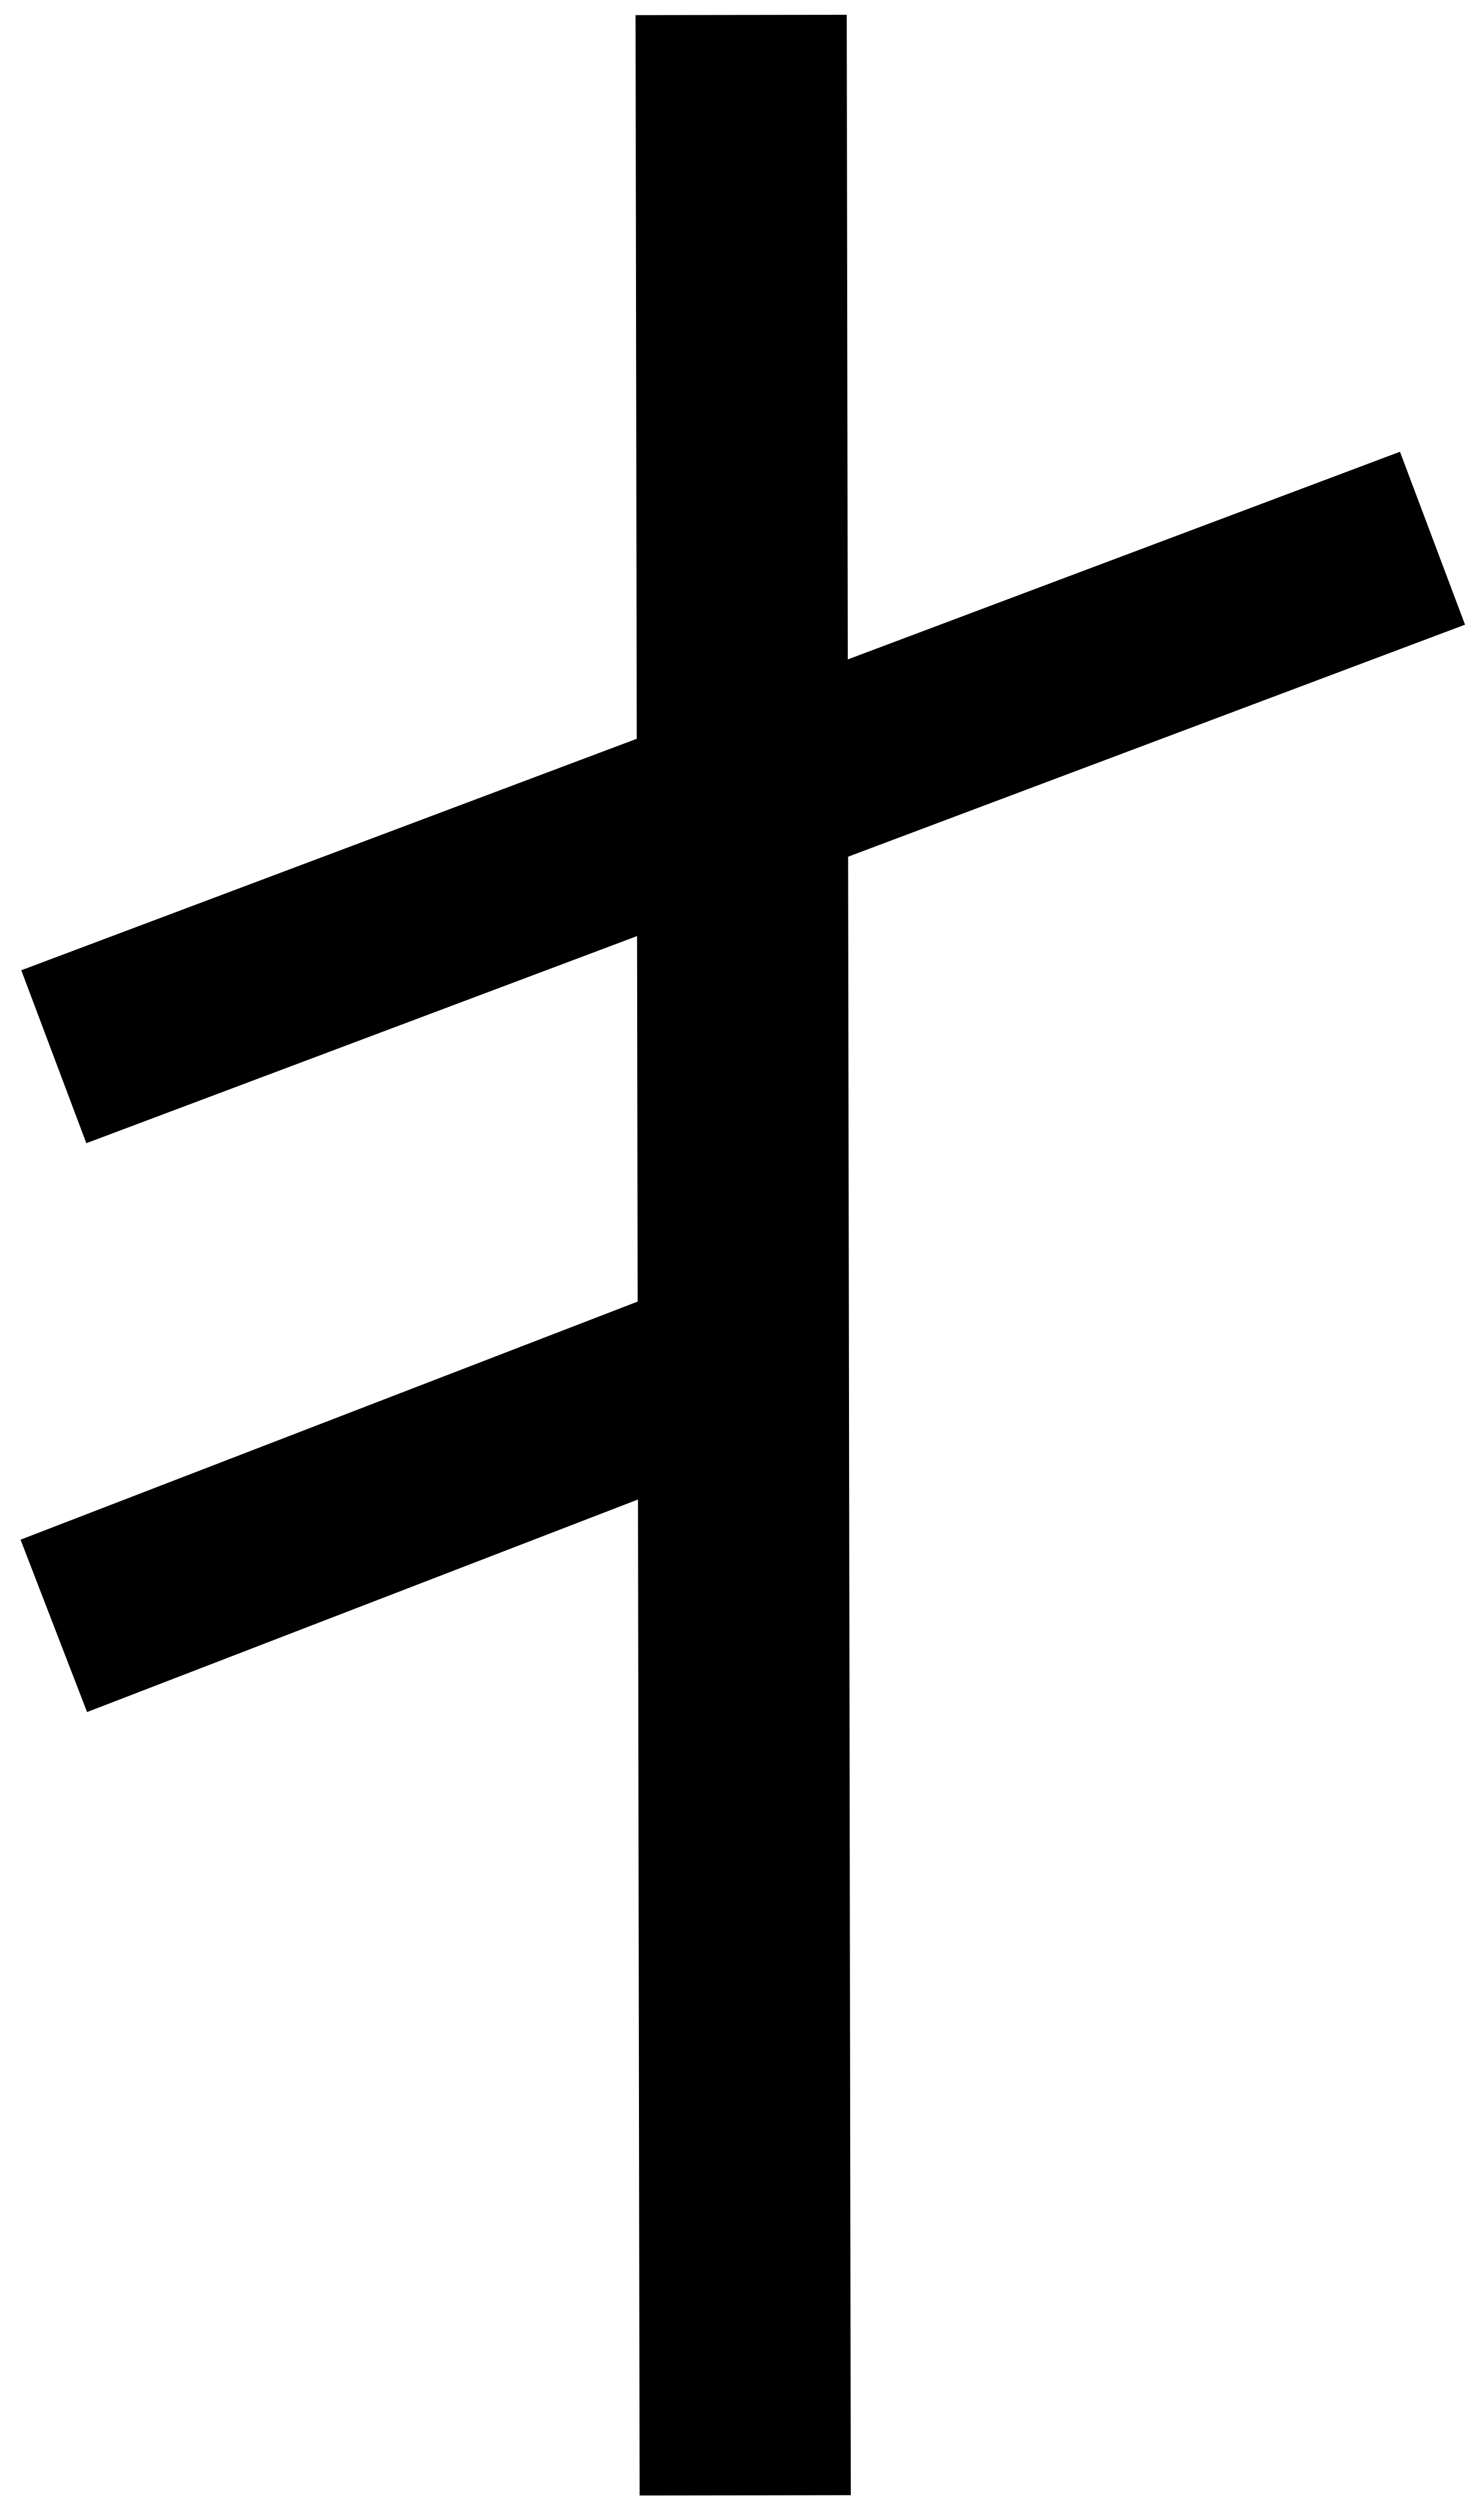
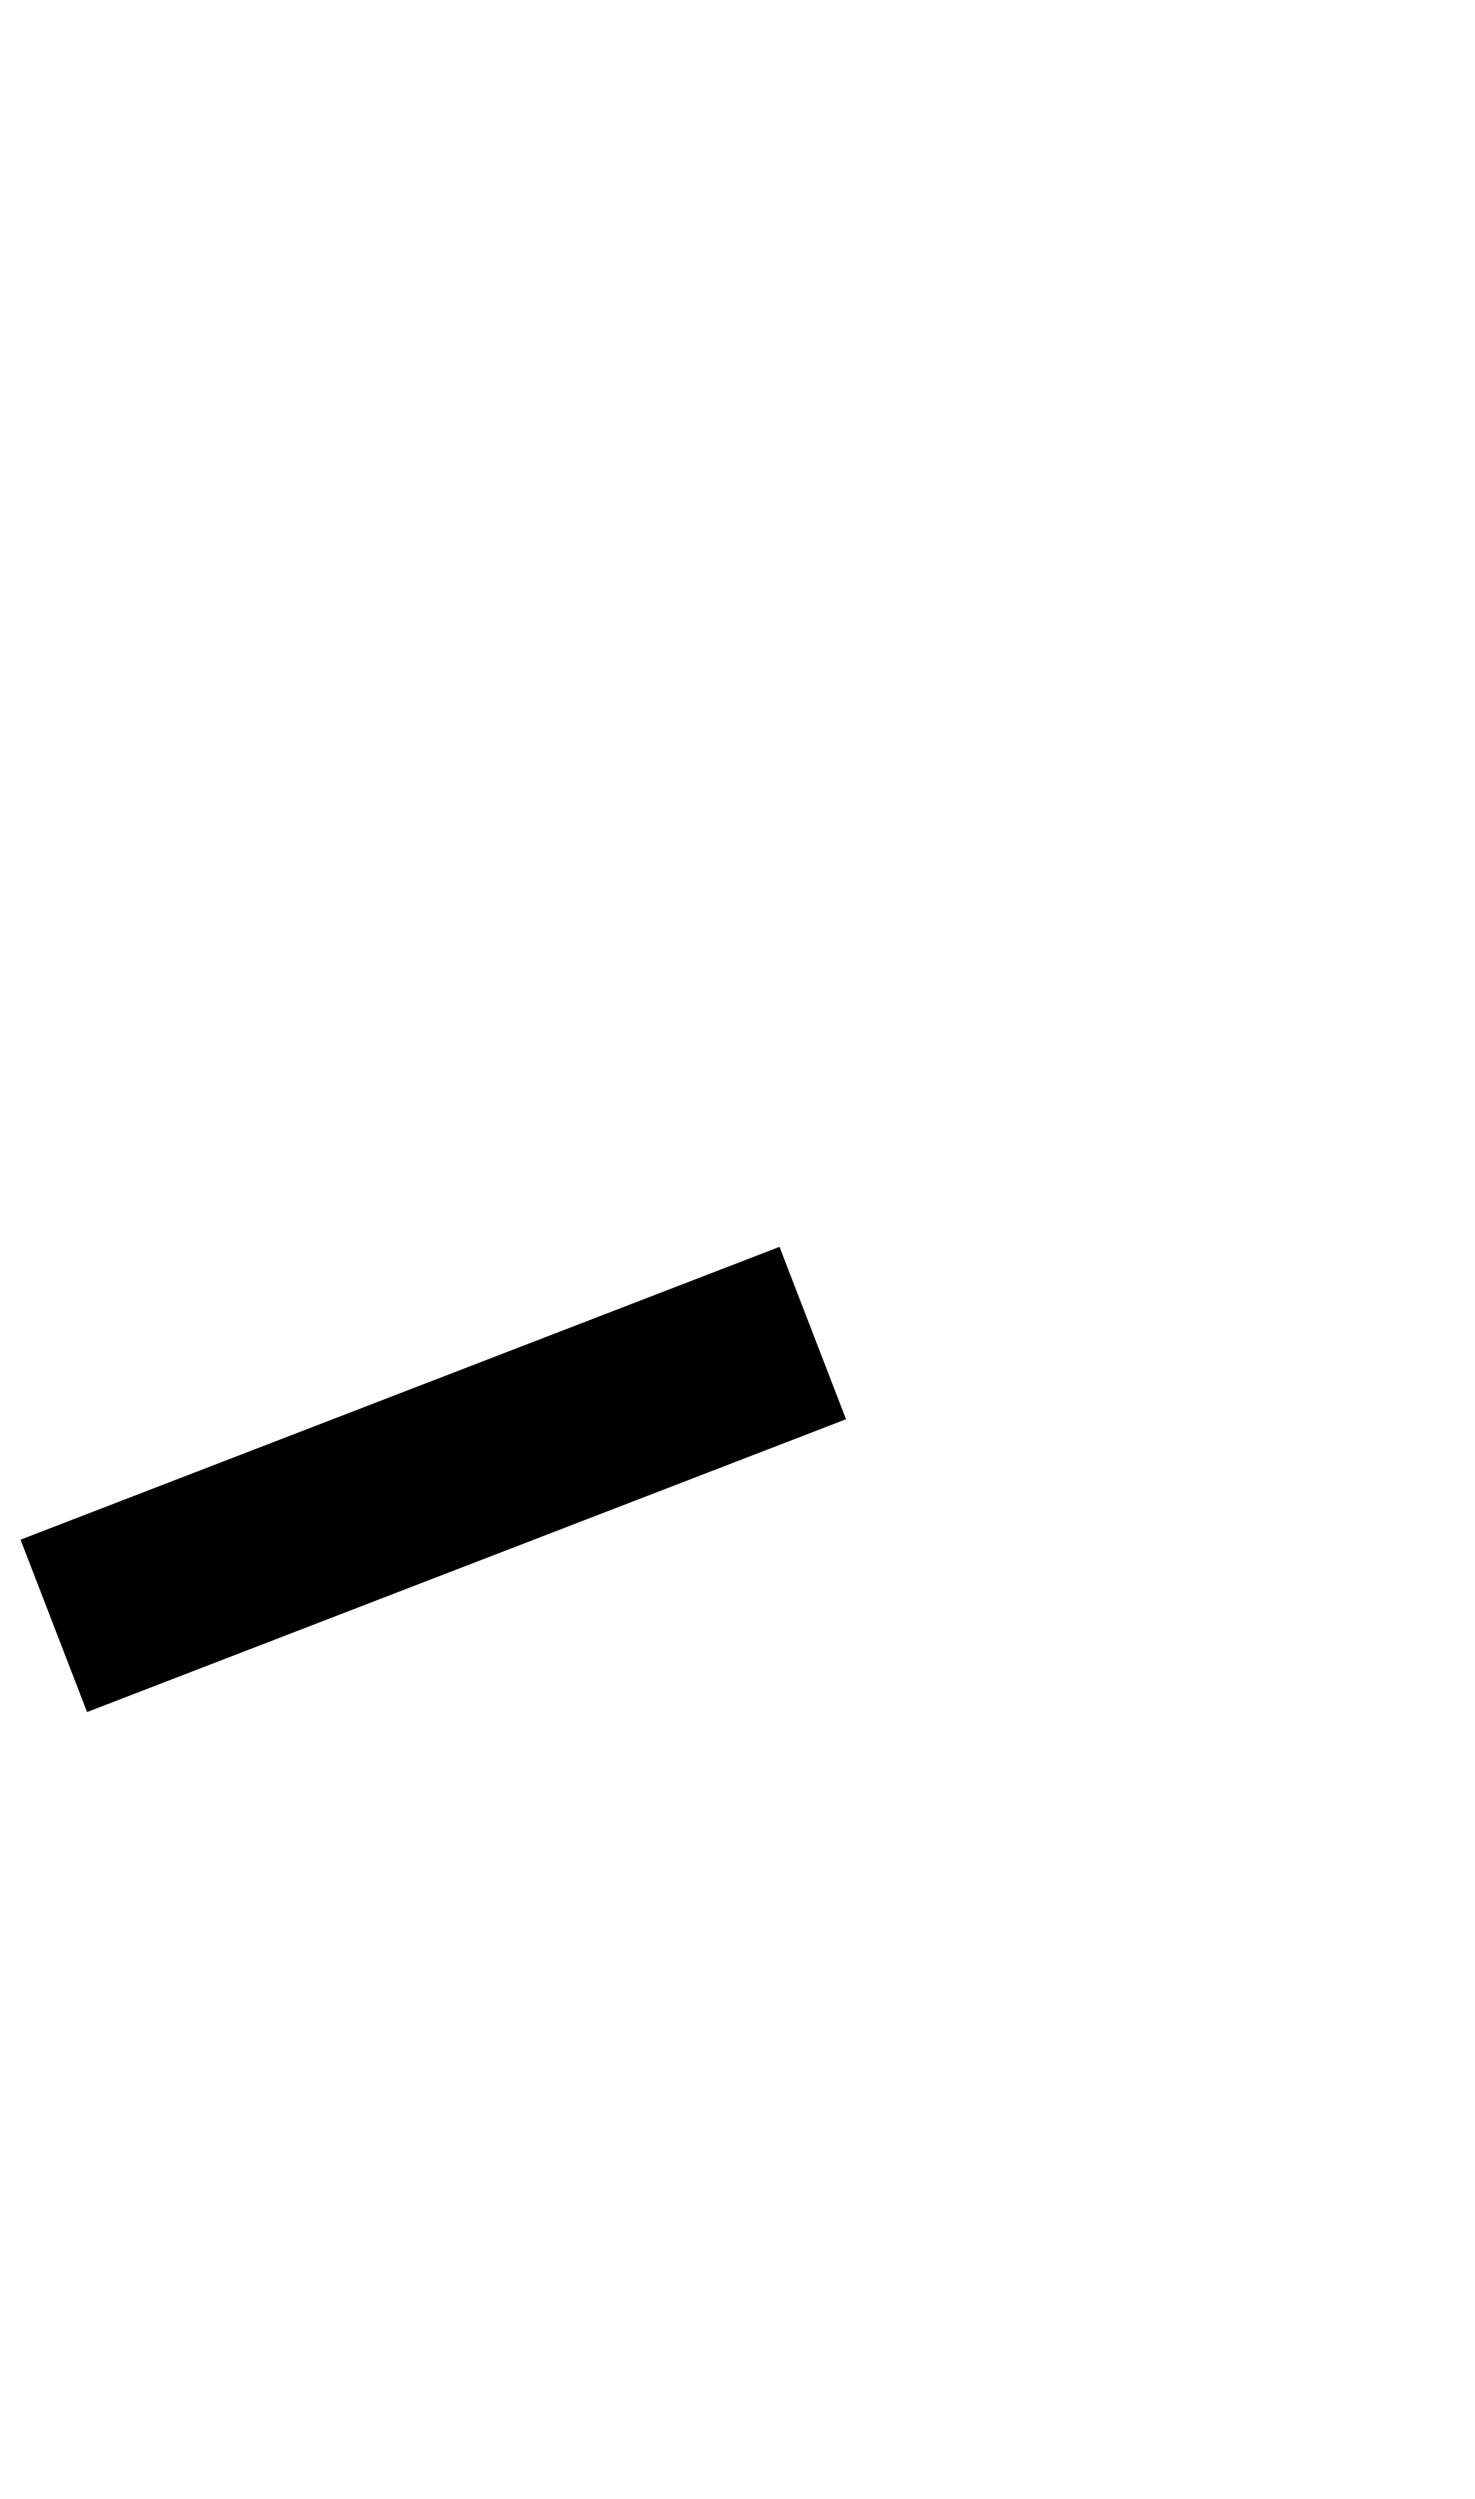
<svg xmlns="http://www.w3.org/2000/svg" xmlns:ns1="http://sodipodi.sourceforge.net/DTD/sodipodi-0.dtd" xmlns:ns2="http://www.inkscape.org/namespaces/inkscape" version="1.0" width="41.898pt" height="71pt" viewBox="0 0 41.898 71" preserveAspectRatio="xMidYMid meet" id="svg10" ns1:docname="Rune_026.svg" ns2:version="0.92.1 r15371">
  <defs id="defs14" />
  <ns1:namedview pagecolor="#ffffff" bordercolor="#666666" borderopacity="1" objecttolerance="10" gridtolerance="10" guidetolerance="10" ns2:pageopacity="0" ns2:pageshadow="2" ns2:window-width="1920" ns2:window-height="1019" id="namedview12" showgrid="true" ns2:snap-global="false" fit-margin-top="0" fit-margin-left="0" fit-margin-right="0" fit-margin-bottom="0" ns2:zoom="6.4314994" ns2:cx="0.38339471" ns2:cy="41.685145" ns2:window-x="-4" ns2:window-y="-4" ns2:window-maximized="1" ns2:current-layer="svg10">
    <ns2:grid type="xygrid" id="grid4491" originx="-0.084" originy="0.129" />
  </ns1:namedview>
  <g style="stroke-width:0.973" transform="matrix(-1.027,0,0,1.027,32.062,-1.698)" id="g4784">
-     <path style="fill:none;fill-rule:evenodd;stroke:#000000;stroke-width:5.841;stroke-linecap:butt;stroke-linejoin:miter;stroke-miterlimit:4;stroke-dasharray:none;stroke-opacity:1" d="M 10.72,2.067 10.608,70.678" id="path4623-9" ns2:connector-curvature="0" ns1:nodetypes="cc" />
    <g style="stroke-width:0.973" id="g4778-9" transform="translate(43.957)">
-       <path ns2:connector-curvature="0" id="path4769-2" d="m -52.359,16.541 38.133,14.343" style="fill:none;fill-rule:evenodd;stroke:#000000;stroke-width:5.111;stroke-linecap:butt;stroke-linejoin:miter;stroke-miterlimit:4;stroke-dasharray:none;stroke-opacity:1" />
      <path style="fill:none;fill-rule:evenodd;stroke:#000000;stroke-width:5.111;stroke-linecap:butt;stroke-linejoin:miter;stroke-miterlimit:4;stroke-dasharray:none;stroke-opacity:1" d="m -35.218,38.527 20.992,8.1" id="path4771-7" ns2:connector-curvature="0" ns1:nodetypes="cc" />
    </g>
  </g>
</svg>